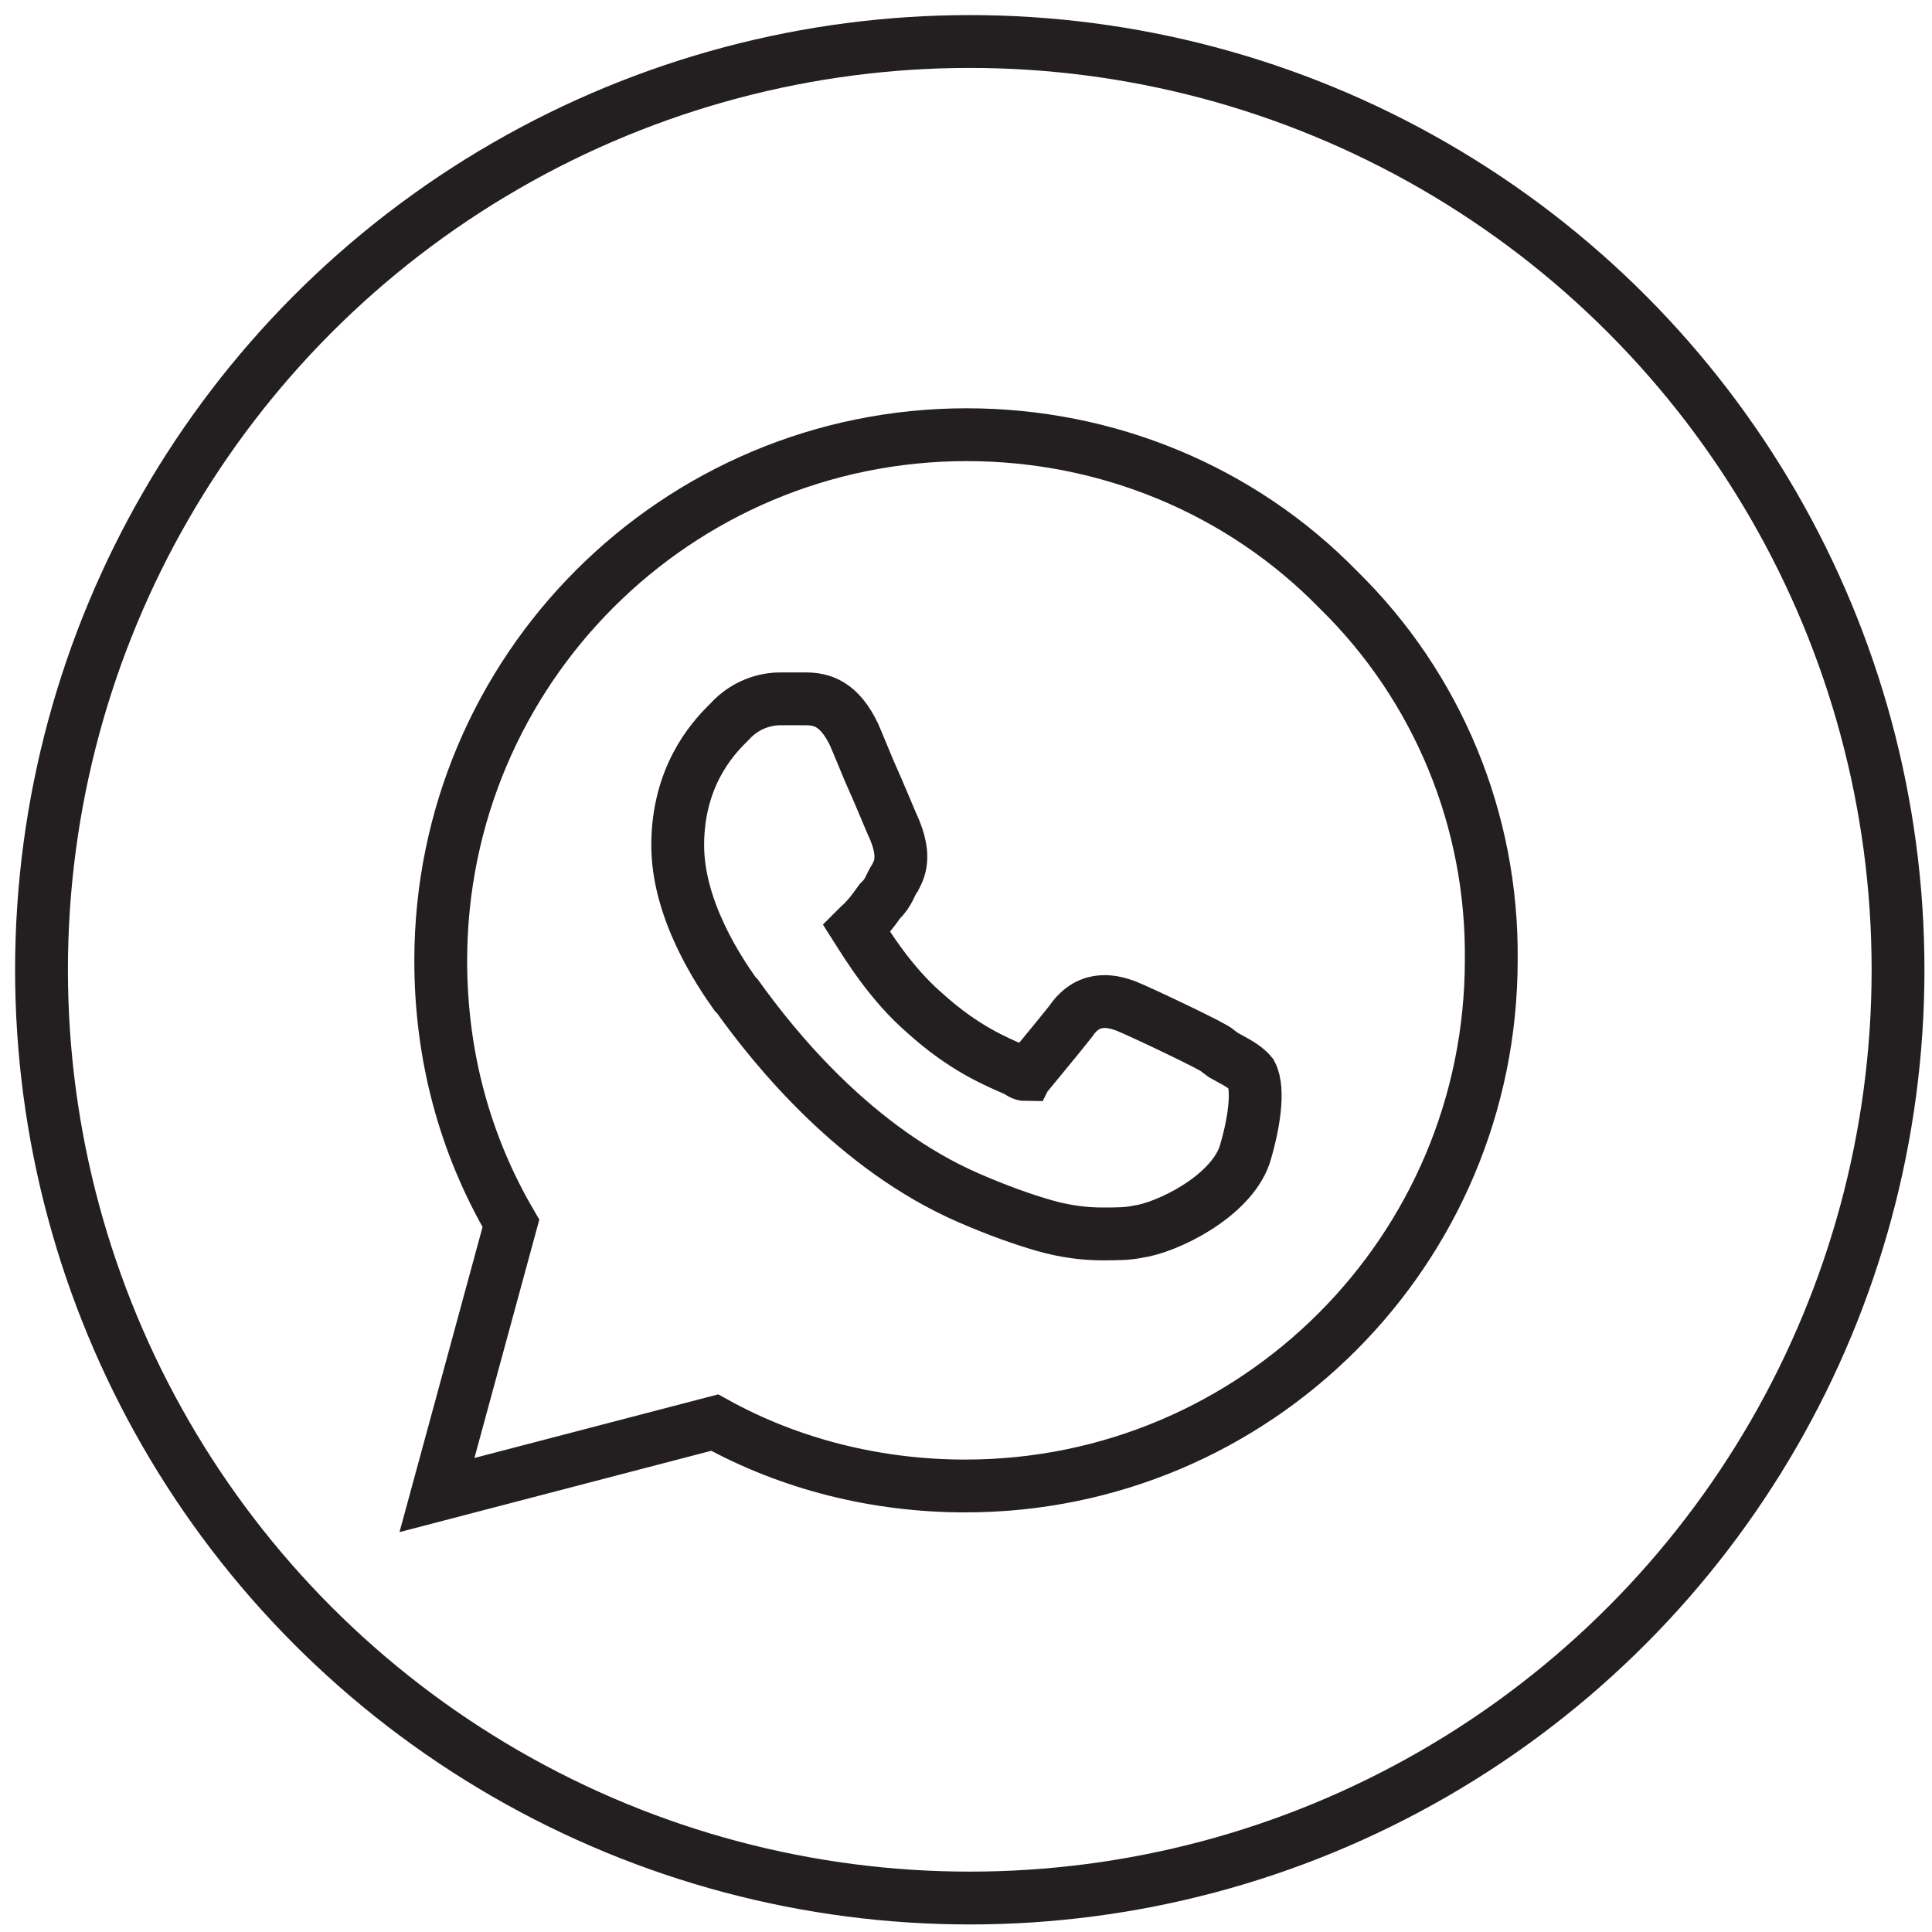
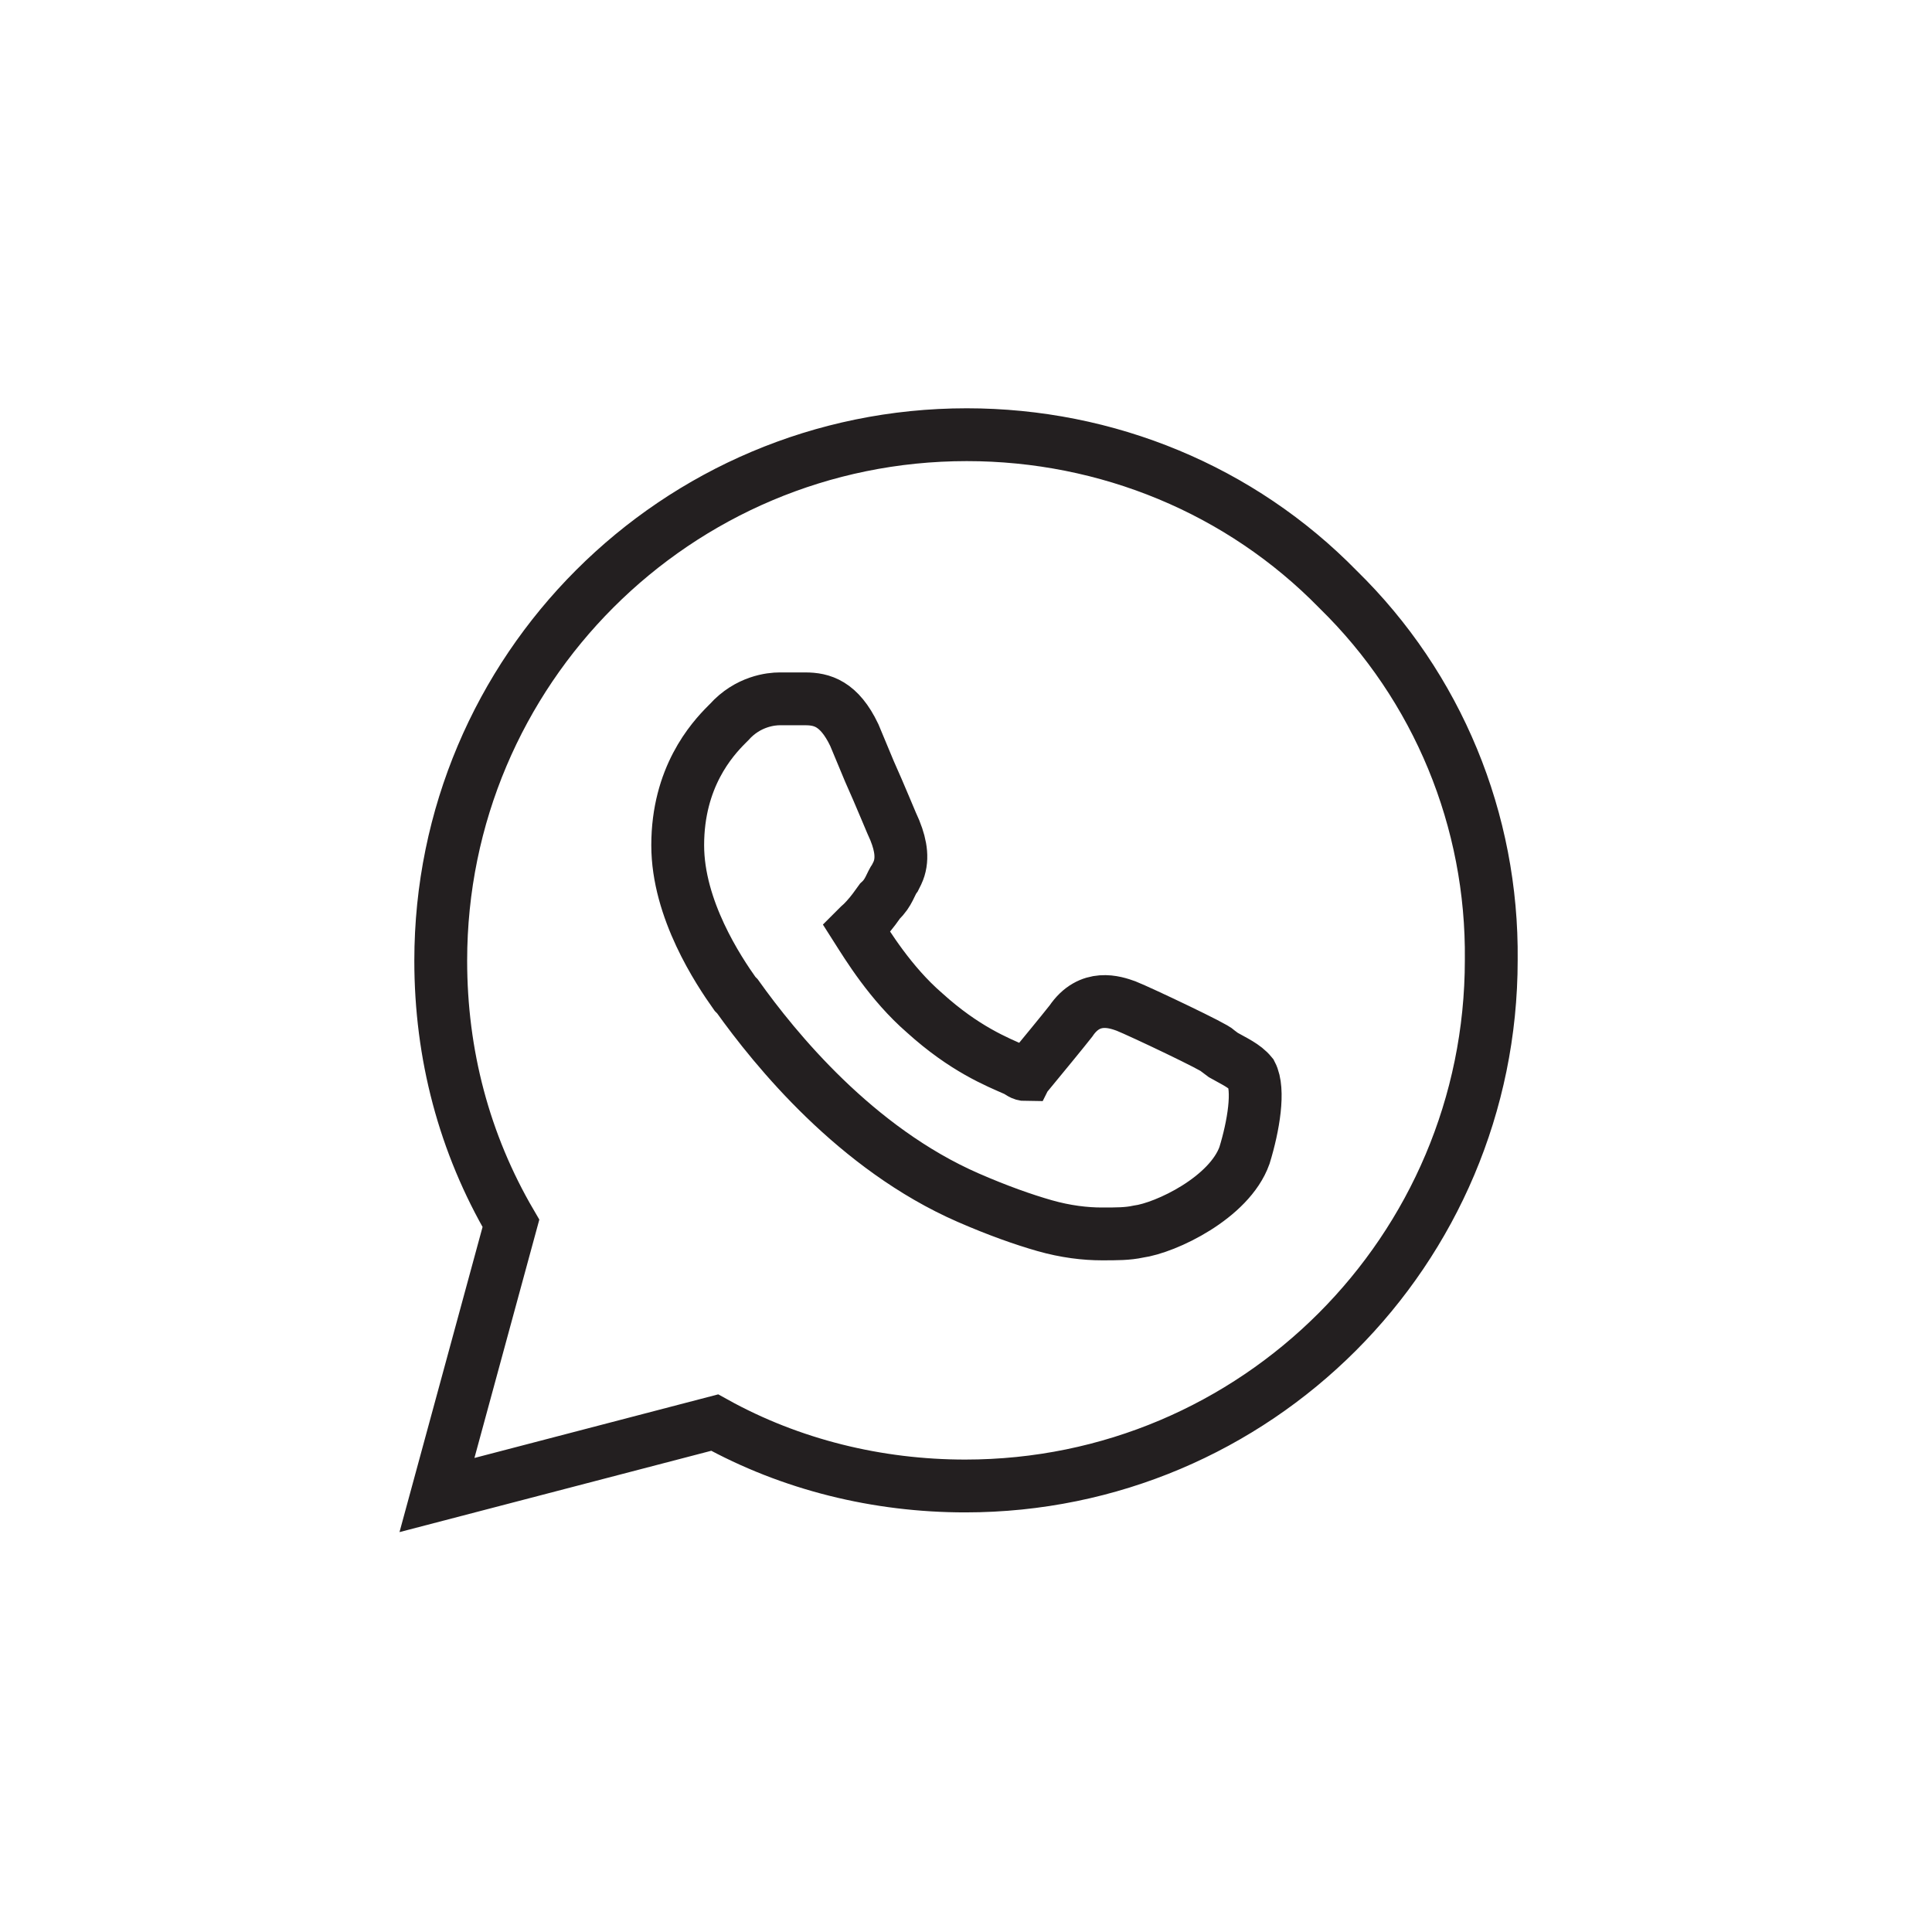
<svg xmlns="http://www.w3.org/2000/svg" version="1.1" id="Layer_1" x="0px" y="0px" viewBox="0 0 256 256" style="enable-background:new 0 0 256 256;" xml:space="preserve">
  <style type="text/css"> .st0{fill:none;stroke:#231F20;stroke-width:7;stroke-miterlimit:10;} </style>
  <path class="st0" d="M177.3,78.1c-12.9-13.2-30.6-20.5-49.2-20.5c-38.5,0-69.7,31.2-69.7,69.7c0,12.4,3.1,24.2,9.3,34.8l-9.8,36 l36.8-9.6c10.1,5.6,21.6,8.4,33.2,8.4l0,0c38.5,0,69.7-31.2,69.7-69.7C197.8,108.7,190.5,91,177.3,78.1z M164.9,153.1 c-2,5.6-10.4,9.6-14.1,10.1c-1.4,0.3-2.8,0.3-4.8,0.3c-2.2,0-4.8-0.3-7.6-1.1c-2.8-0.8-6.2-2-10.1-3.7 c-14.9-6.5-25.6-19.7-30.6-26.7l-0.3-0.3c-2.2-3.1-7.6-11.2-7.6-19.7c0-9,4.5-14,6.5-16l0.3-0.3c2.5-2.8,5.6-3.1,6.7-3.1 c1.1,0,2.5,0,3.4,0c2.2,0,4.5,0.6,6.5,4.8l2,4.8c1.4,3.1,3.1,7.3,3.4,7.9c0.8,2,1.1,3.9,0.3,5.6l-0.3,0.6c-0.6,0.8-0.8,2-2,3.1 l-0.8,1.1c-0.6,0.8-1.4,1.7-2,2.2l-0.3,0.3c1.4,2.2,4.5,7.3,9,11.2c5.3,4.8,9.6,6.5,12.1,7.6c0.6,0.3,0.8,0.6,1.4,0.6 c0.3-0.6,0.3-0.6,0.6-0.6c1.4-1.7,4.2-5.1,5.3-6.5c2.5-3.7,5.9-2.5,7.3-2c2,0.8,12.1,5.6,12.1,5.9l0.8,0.6c1.4,0.8,2.8,1.4,3.7,2.5 C166.9,144.4,166.1,149.2,164.9,153.1z" />
-   <circle class="st0" cx="128.5" cy="128.5" r="123" />
</svg>